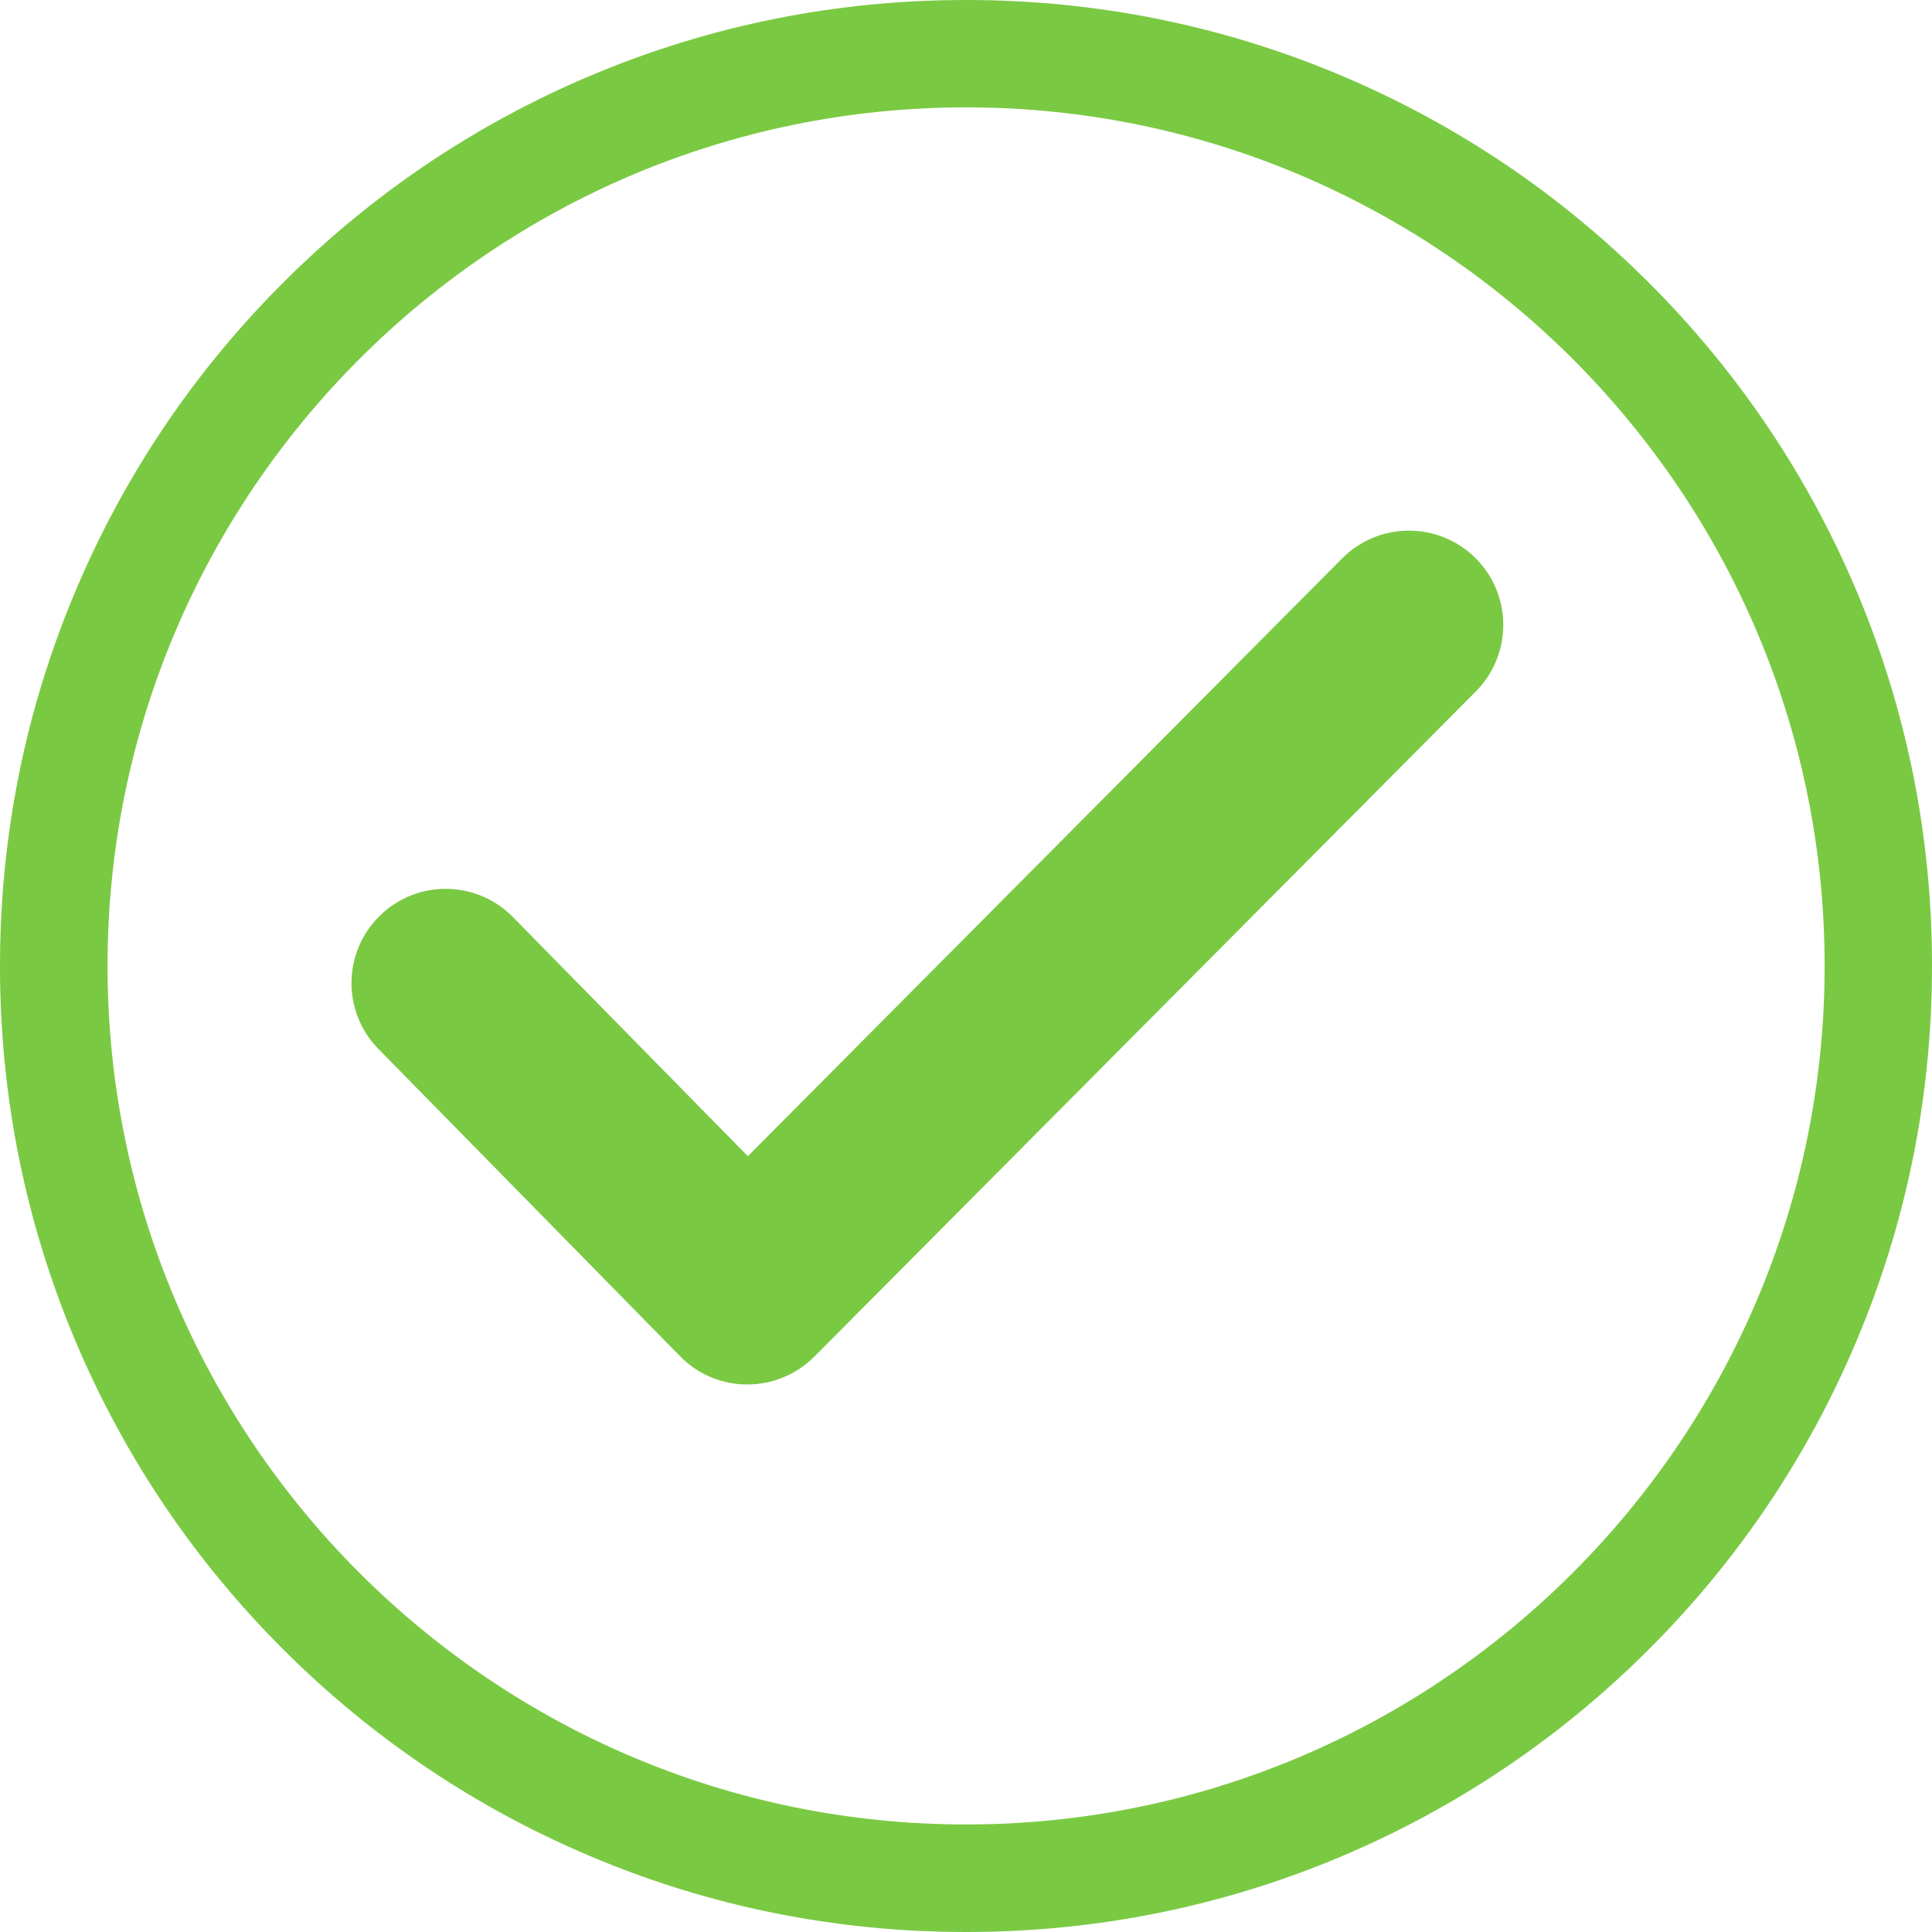
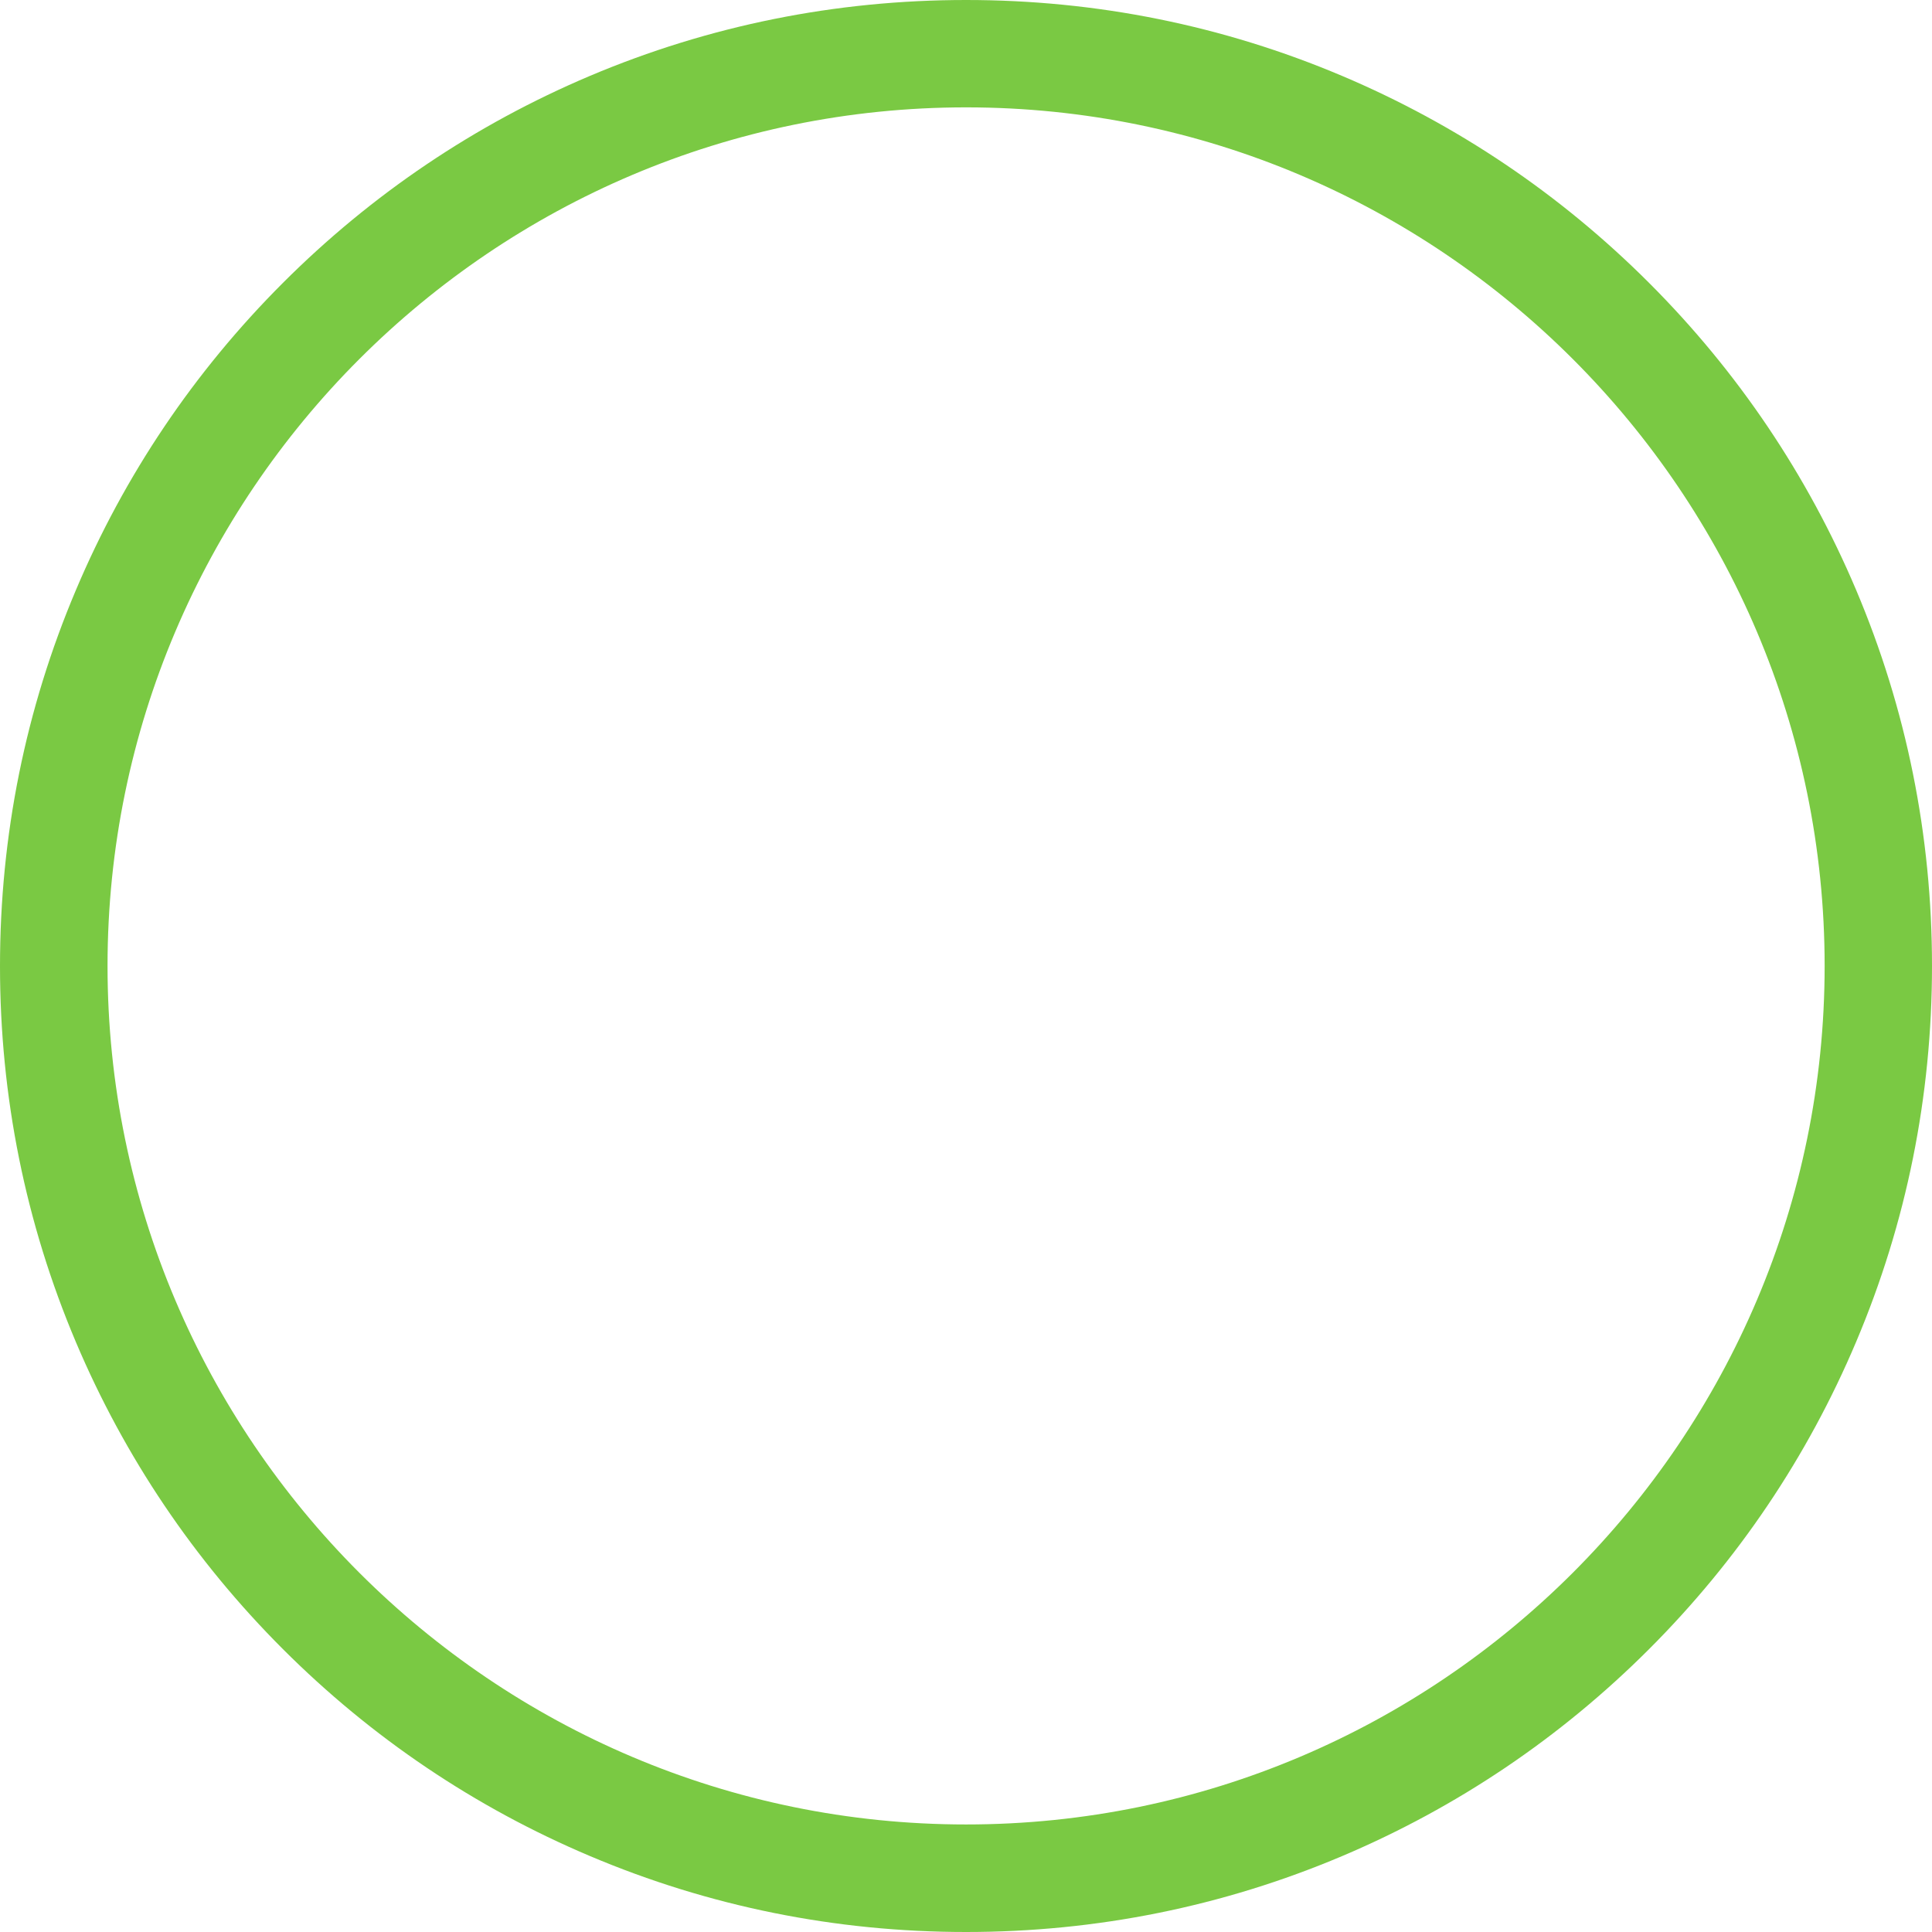
<svg xmlns="http://www.w3.org/2000/svg" version="1.1" id="Ebene_1" x="0px" y="0px" viewBox="0 0 1099.5 1099.5" style="enable-background:new 0 0 1099.5 1099.5;" xml:space="preserve">
  <style type="text/css">
	.st0{fill:#7AC943;}
</style>
  <g>
    <g>
      <g>
        <path class="st0" d="M549.8,1099.5c-74.2,0-146.2-14.5-214-43.2C270.3,1028.6,211.5,989,161,938.5     C110.5,888,70.9,829.2,43.2,763.8C14.5,696,0,624,0,549.8s14.5-146.2,43.2-214C70.9,270.3,110.5,211.5,161,161     c50.5-50.5,109.3-90.1,174.7-117.8C403.6,14.5,475.6,0,549.8,0C624,0,696,14.5,763.8,43.2C829.2,70.9,888,110.5,938.5,161     c50.5,50.5,90.1,109.3,117.8,174.7c28.7,67.8,43.2,139.8,43.2,214s-14.5,146.2-43.2,214C1028.6,829.2,989,888,938.5,938.5     c-50.5,50.5-109.3,90.1-174.7,117.8C696,1085,624,1099.5,549.8,1099.5z M549.8,61.1c-269.4,0-488.6,219.2-488.6,488.6     s219.2,488.6,488.6,488.6s488.6-219.2,488.6-488.6S819.2,61.1,549.8,61.1z" />
      </g>
    </g>
    <g>
      <g>
-         <path class="st0" d="M425.3,787.9c-0.1,0-0.1,0-0.2,0c-14.3,0-28.1-5.8-38.1-16.1L215.4,597c-20.8-21.1-20.4-55.1,0.7-75.8     c21.1-20.8,55.1-20.4,75.8,0.7L425.6,658l338.2-340.2c20.9-21,54.8-21.1,75.9-0.2c21,20.9,21.1,54.8,0.2,75.9L463.4,772.1     C453.3,782.2,439.6,787.9,425.3,787.9z" />
-       </g>
+         </g>
    </g>
  </g>
  <g>
</g>
  <g>
</g>
  <g>
</g>
  <g>
</g>
  <g>
</g>
  <g>
</g>
  <g>
</g>
  <g>
</g>
  <g>
</g>
  <g>
</g>
  <g>
</g>
  <g>
</g>
  <g>
</g>
  <g>
</g>
  <g>
</g>
</svg>